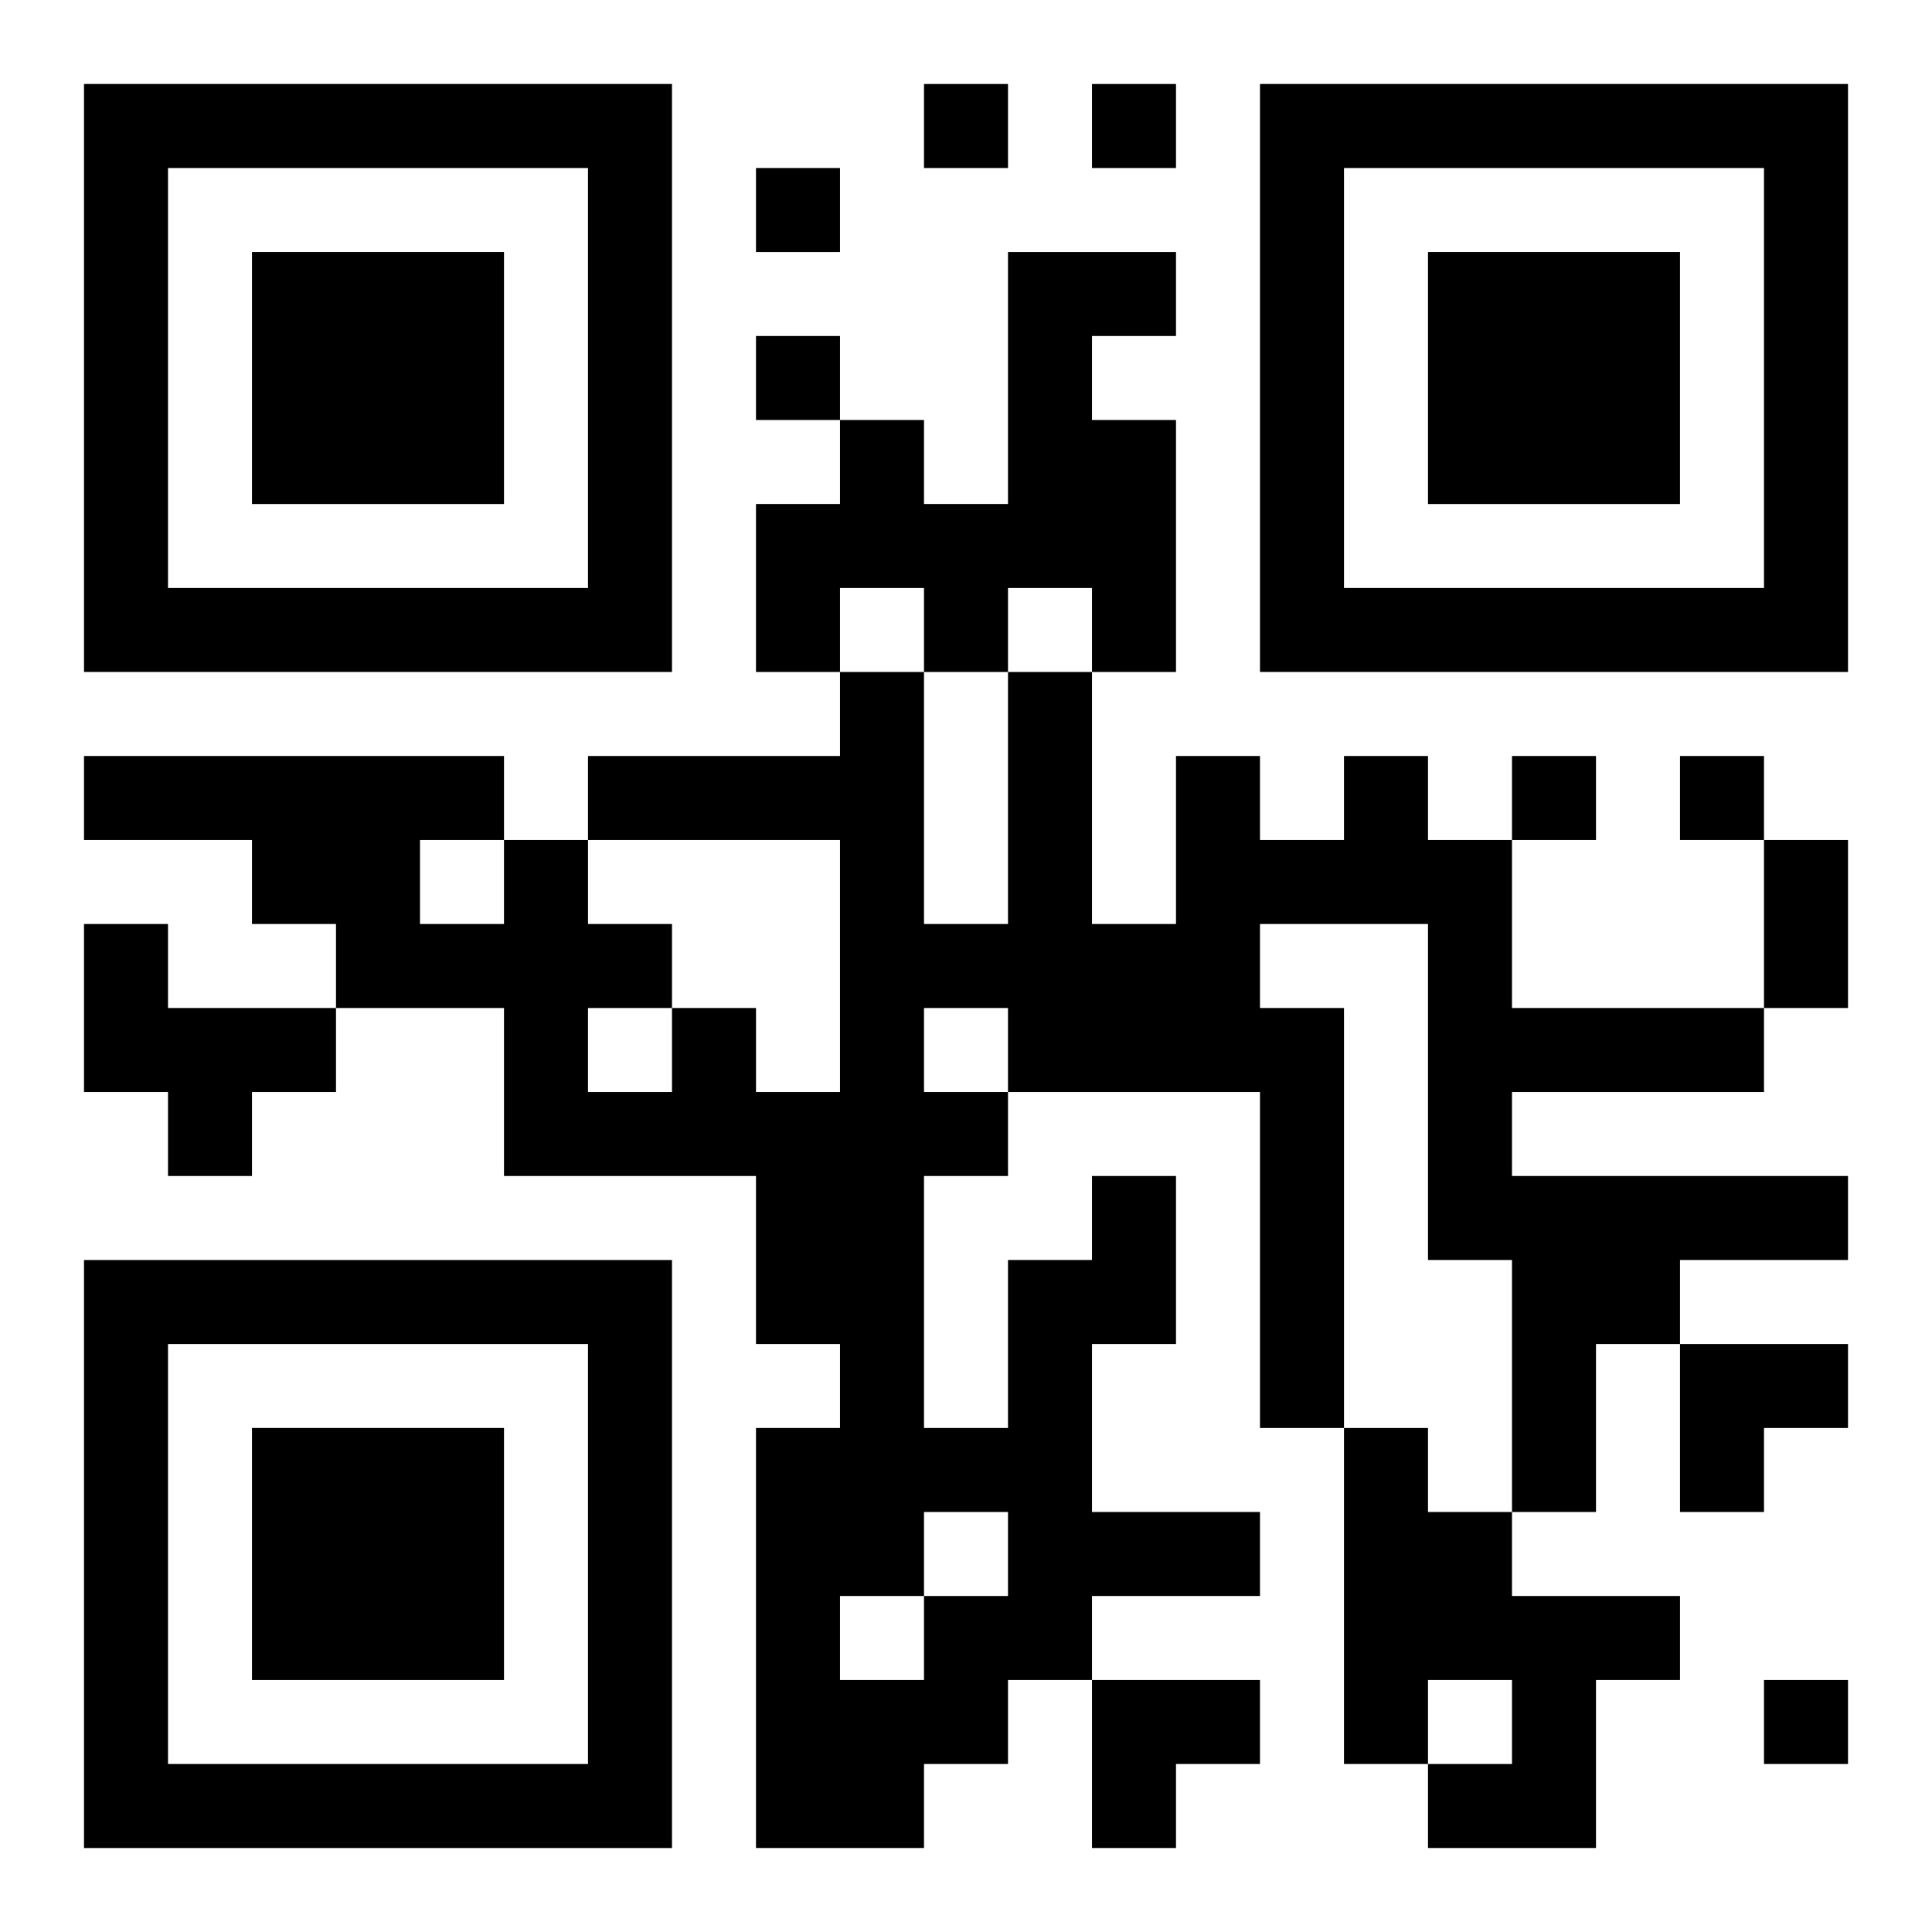
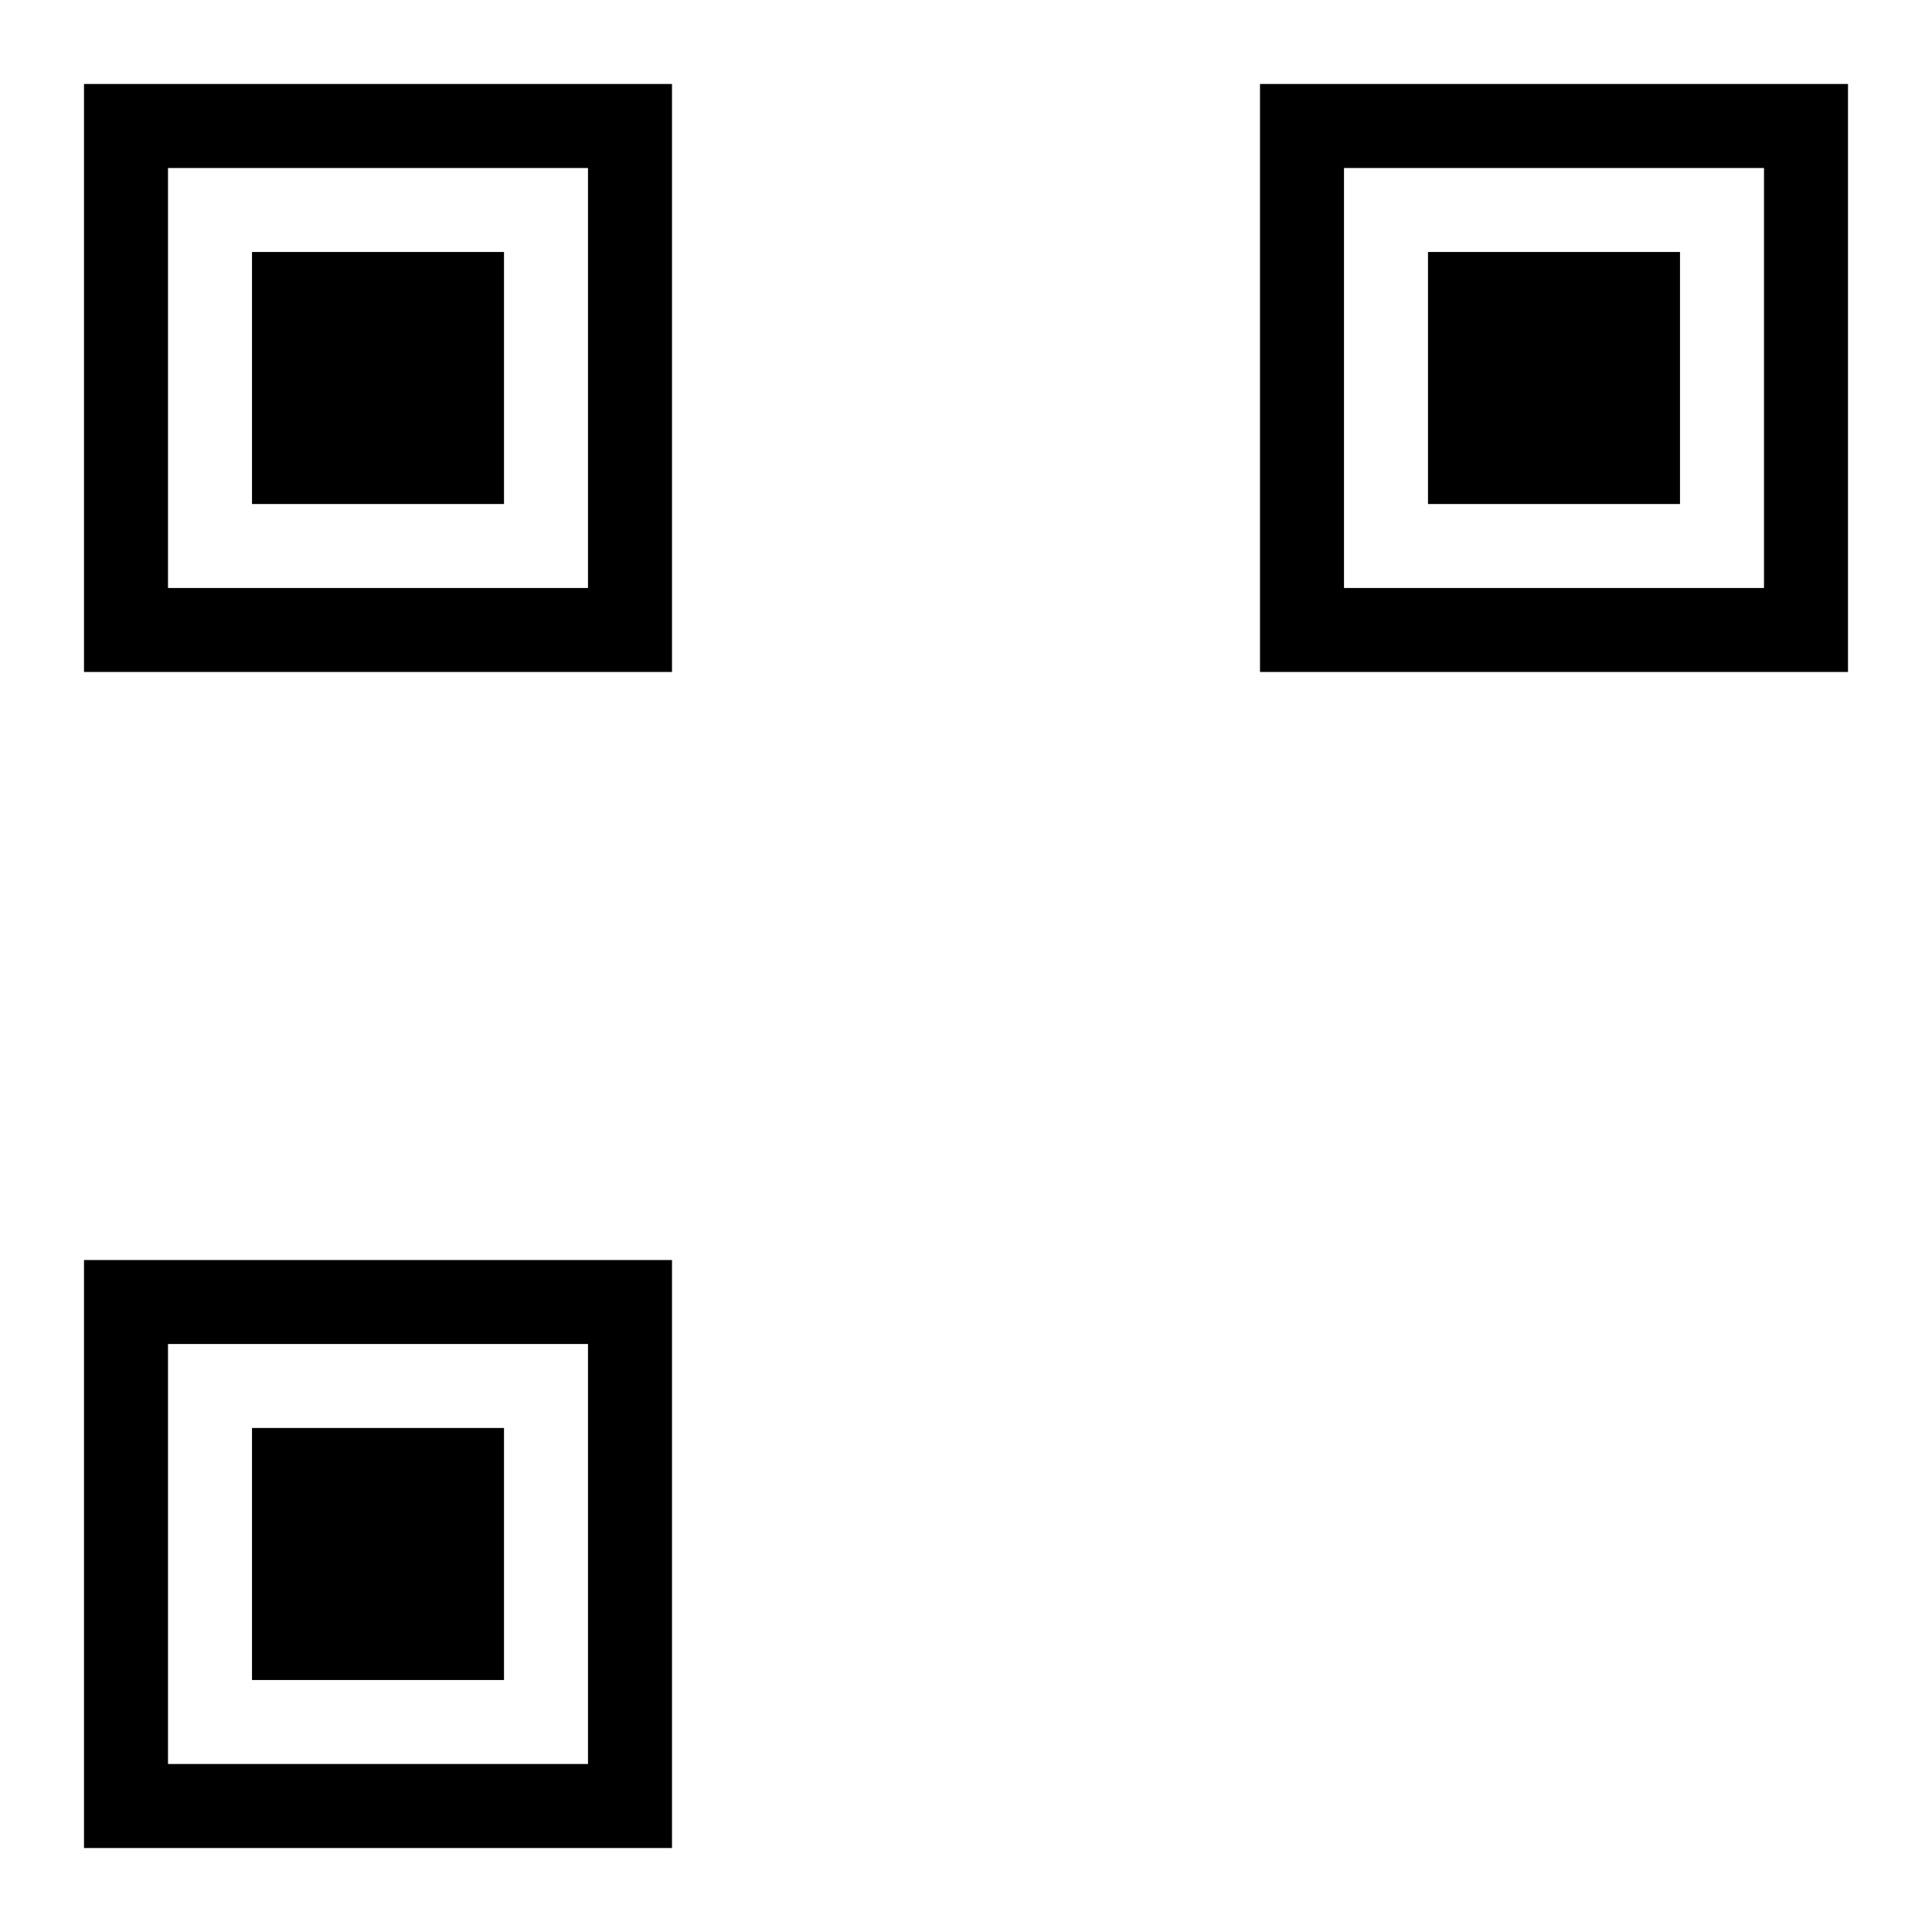
<svg xmlns="http://www.w3.org/2000/svg" xmlns:xlink="http://www.w3.org/1999/xlink" width="250" height="250" baseProfile="full" version="1.1" viewBox="-1 -1 23 23">
  <symbol id="a">
    <path d="m0 7v7h7v-7h-7zm1 1h5v5h-5v-5zm1 1v3h3v-3h-3z" />
  </symbol>
  <use y="-7" xlink:href="#a" />
  <use y="7" xlink:href="#a" />
  <use x="14" y="-7" xlink:href="#a" />
-   <path d="m11 2h2v1h-1v1h1v3h-1v-1h-1v1h-1v-1h-1v1h-1v-2h1v-1h1v1h1v-3m-11 8h1v1h2v1h-1v1h-1v-1h-1v-2m12 3h1v2h-1v2h2v1h-2v1h-1v1h-1v1h-2v-5h1v-1h-1v-2h-3v-2h-2v-1h-1v-1h-2v-1h5v1h1v1h1v1h1v1h1v-3h-3v-1h3v-1h1v3h1v-3h1v3h1v-2h1v1h1v-1h1v1h1v2h3v1h-3v1h4v1h-2v1h-1v2h-1v-3h-1v-4h-2v1h1v5h-1v-4h-3v1h-1v3h1v-2h1v-1m-2-2v1h1v-1h-1m-6-2v1h1v-1h-1m2 2v1h1v-1h-1m4 6v1h1v-1h-1m-1 1v1h1v-1h-1m6-2h1v1h1v1h2v1h-1v2h-2v-1h1v-1h-1v1h-1v-4m-5-16v1h1v-1h-1m2 0v1h1v-1h-1m-4 1v1h1v-1h-1m0 2v1h1v-1h-1m9 5v1h1v-1h-1m2 0v1h1v-1h-1m1 11v1h1v-1h-1m0-10h1v2h-1v-2m-1 6h2v1h-1v1h-1zm-7 4h2v1h-1v1h-1z" />
</svg>